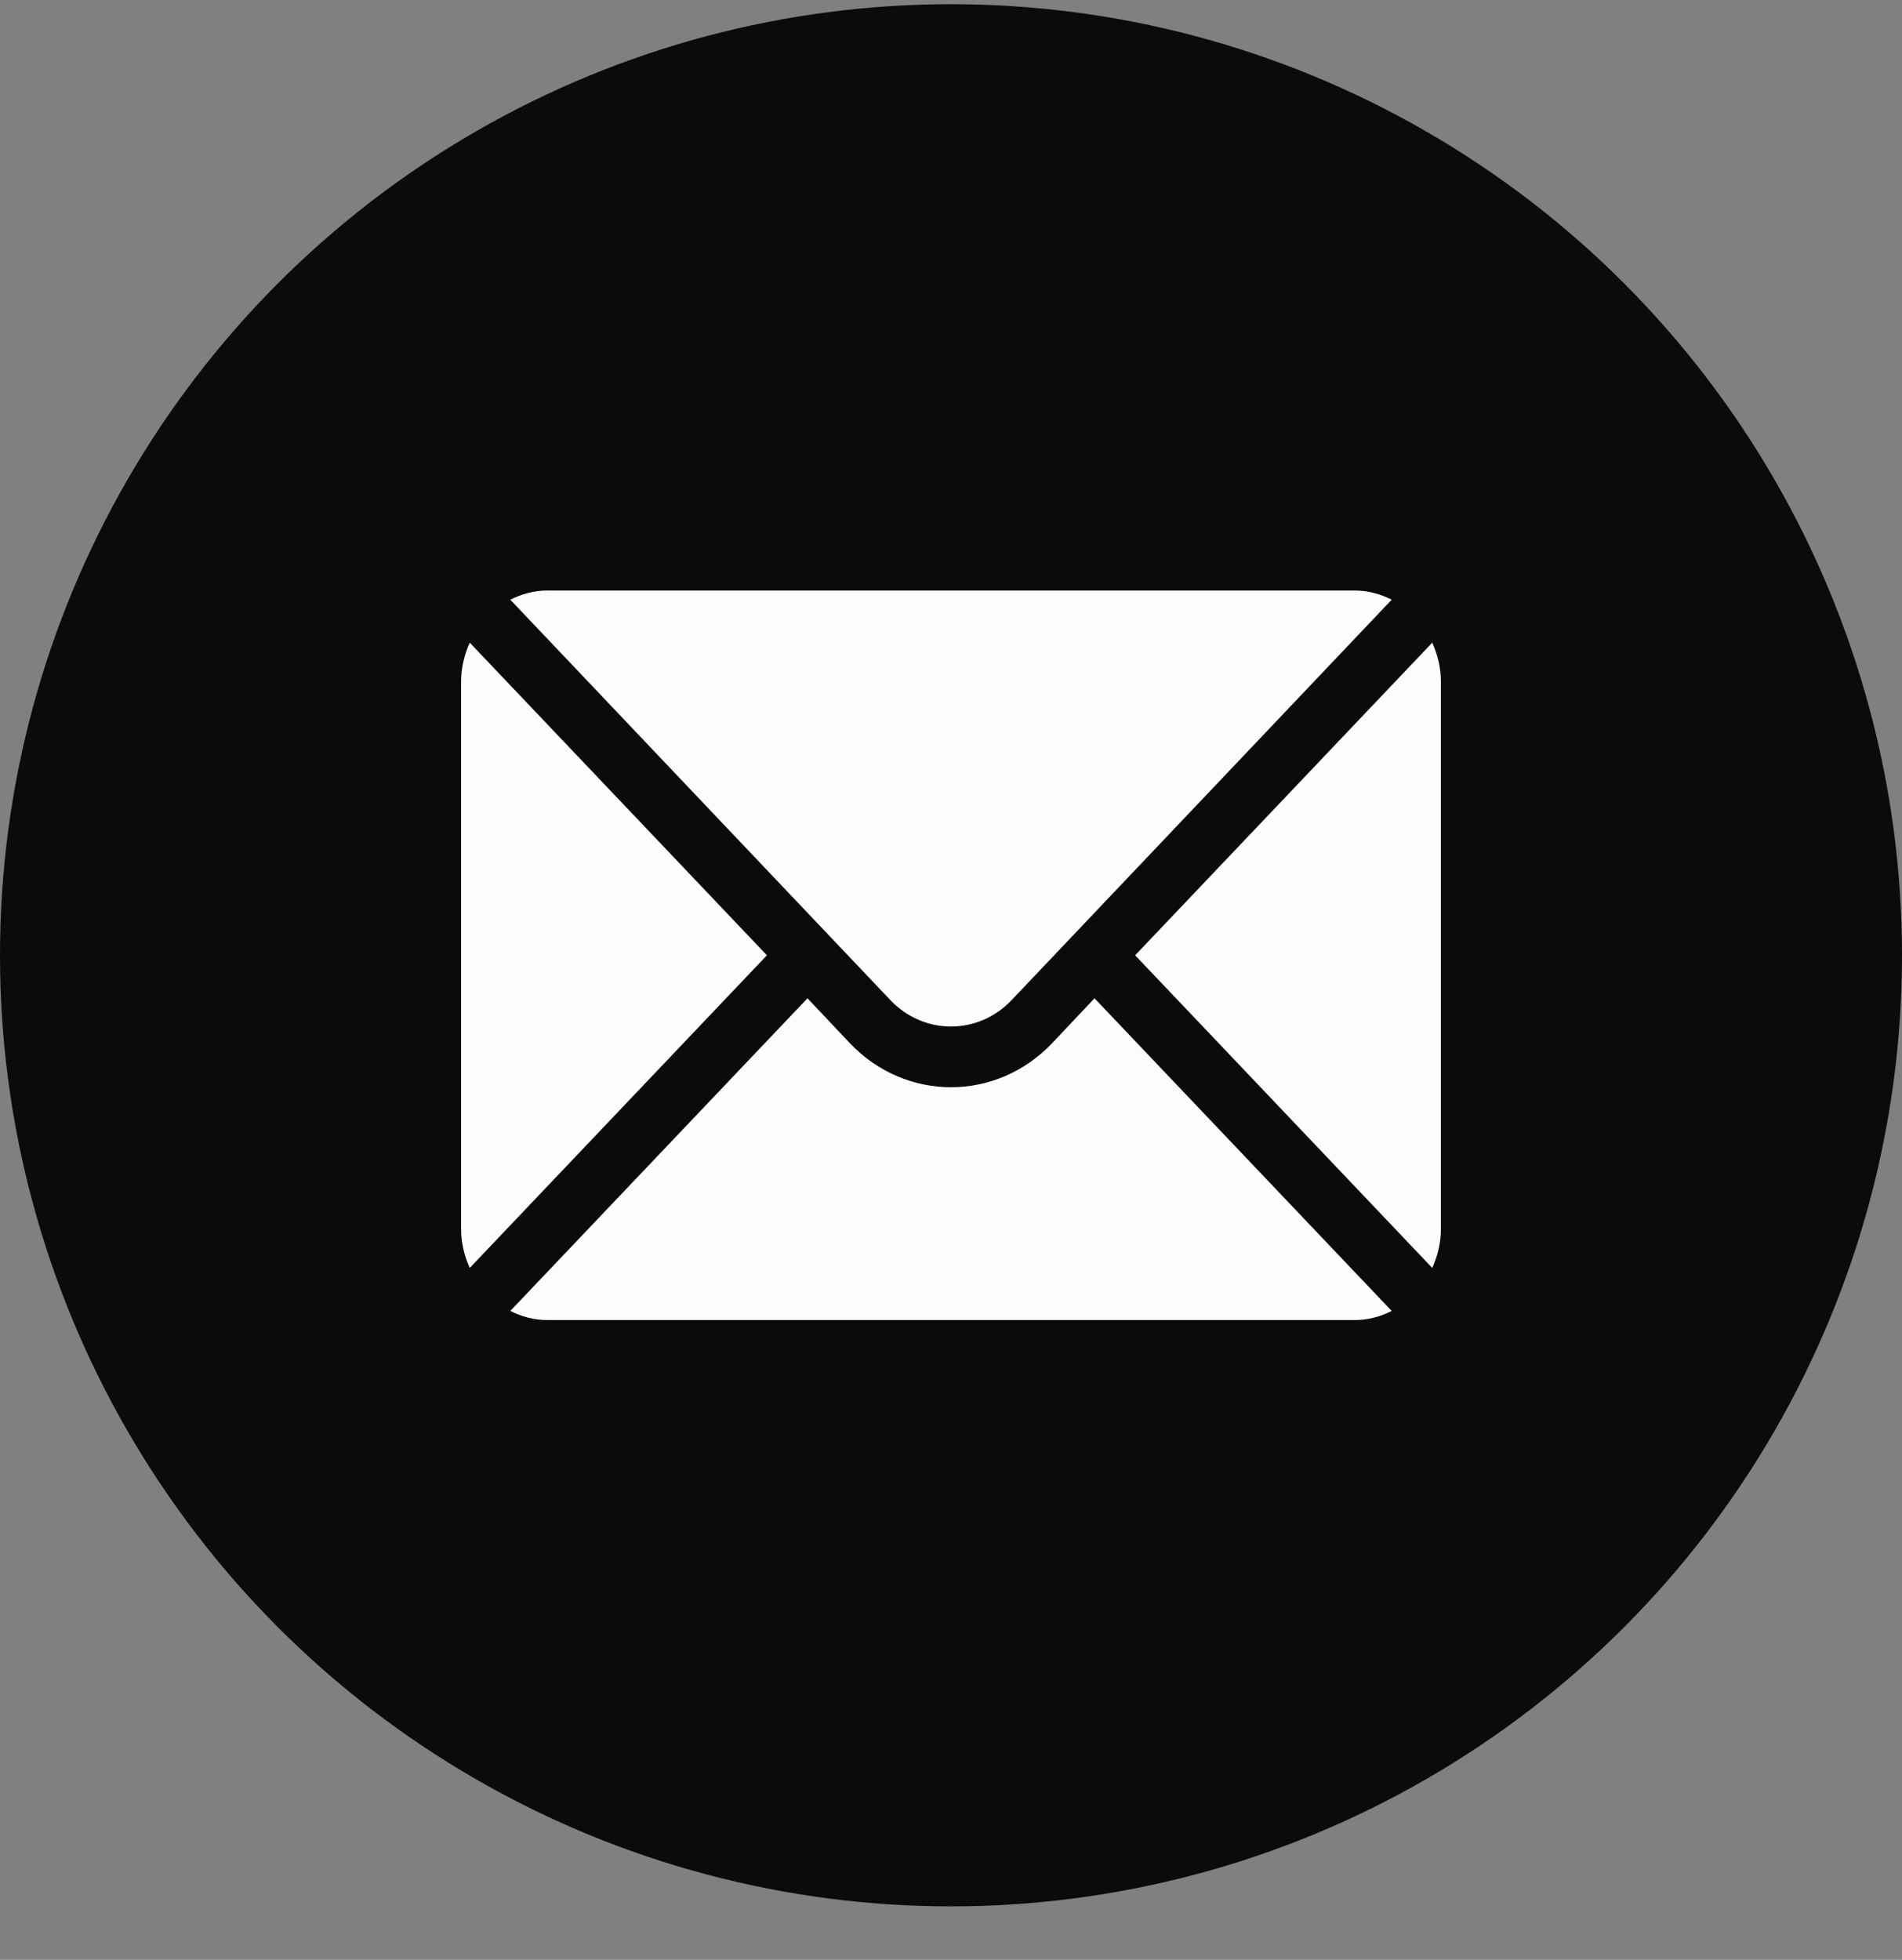
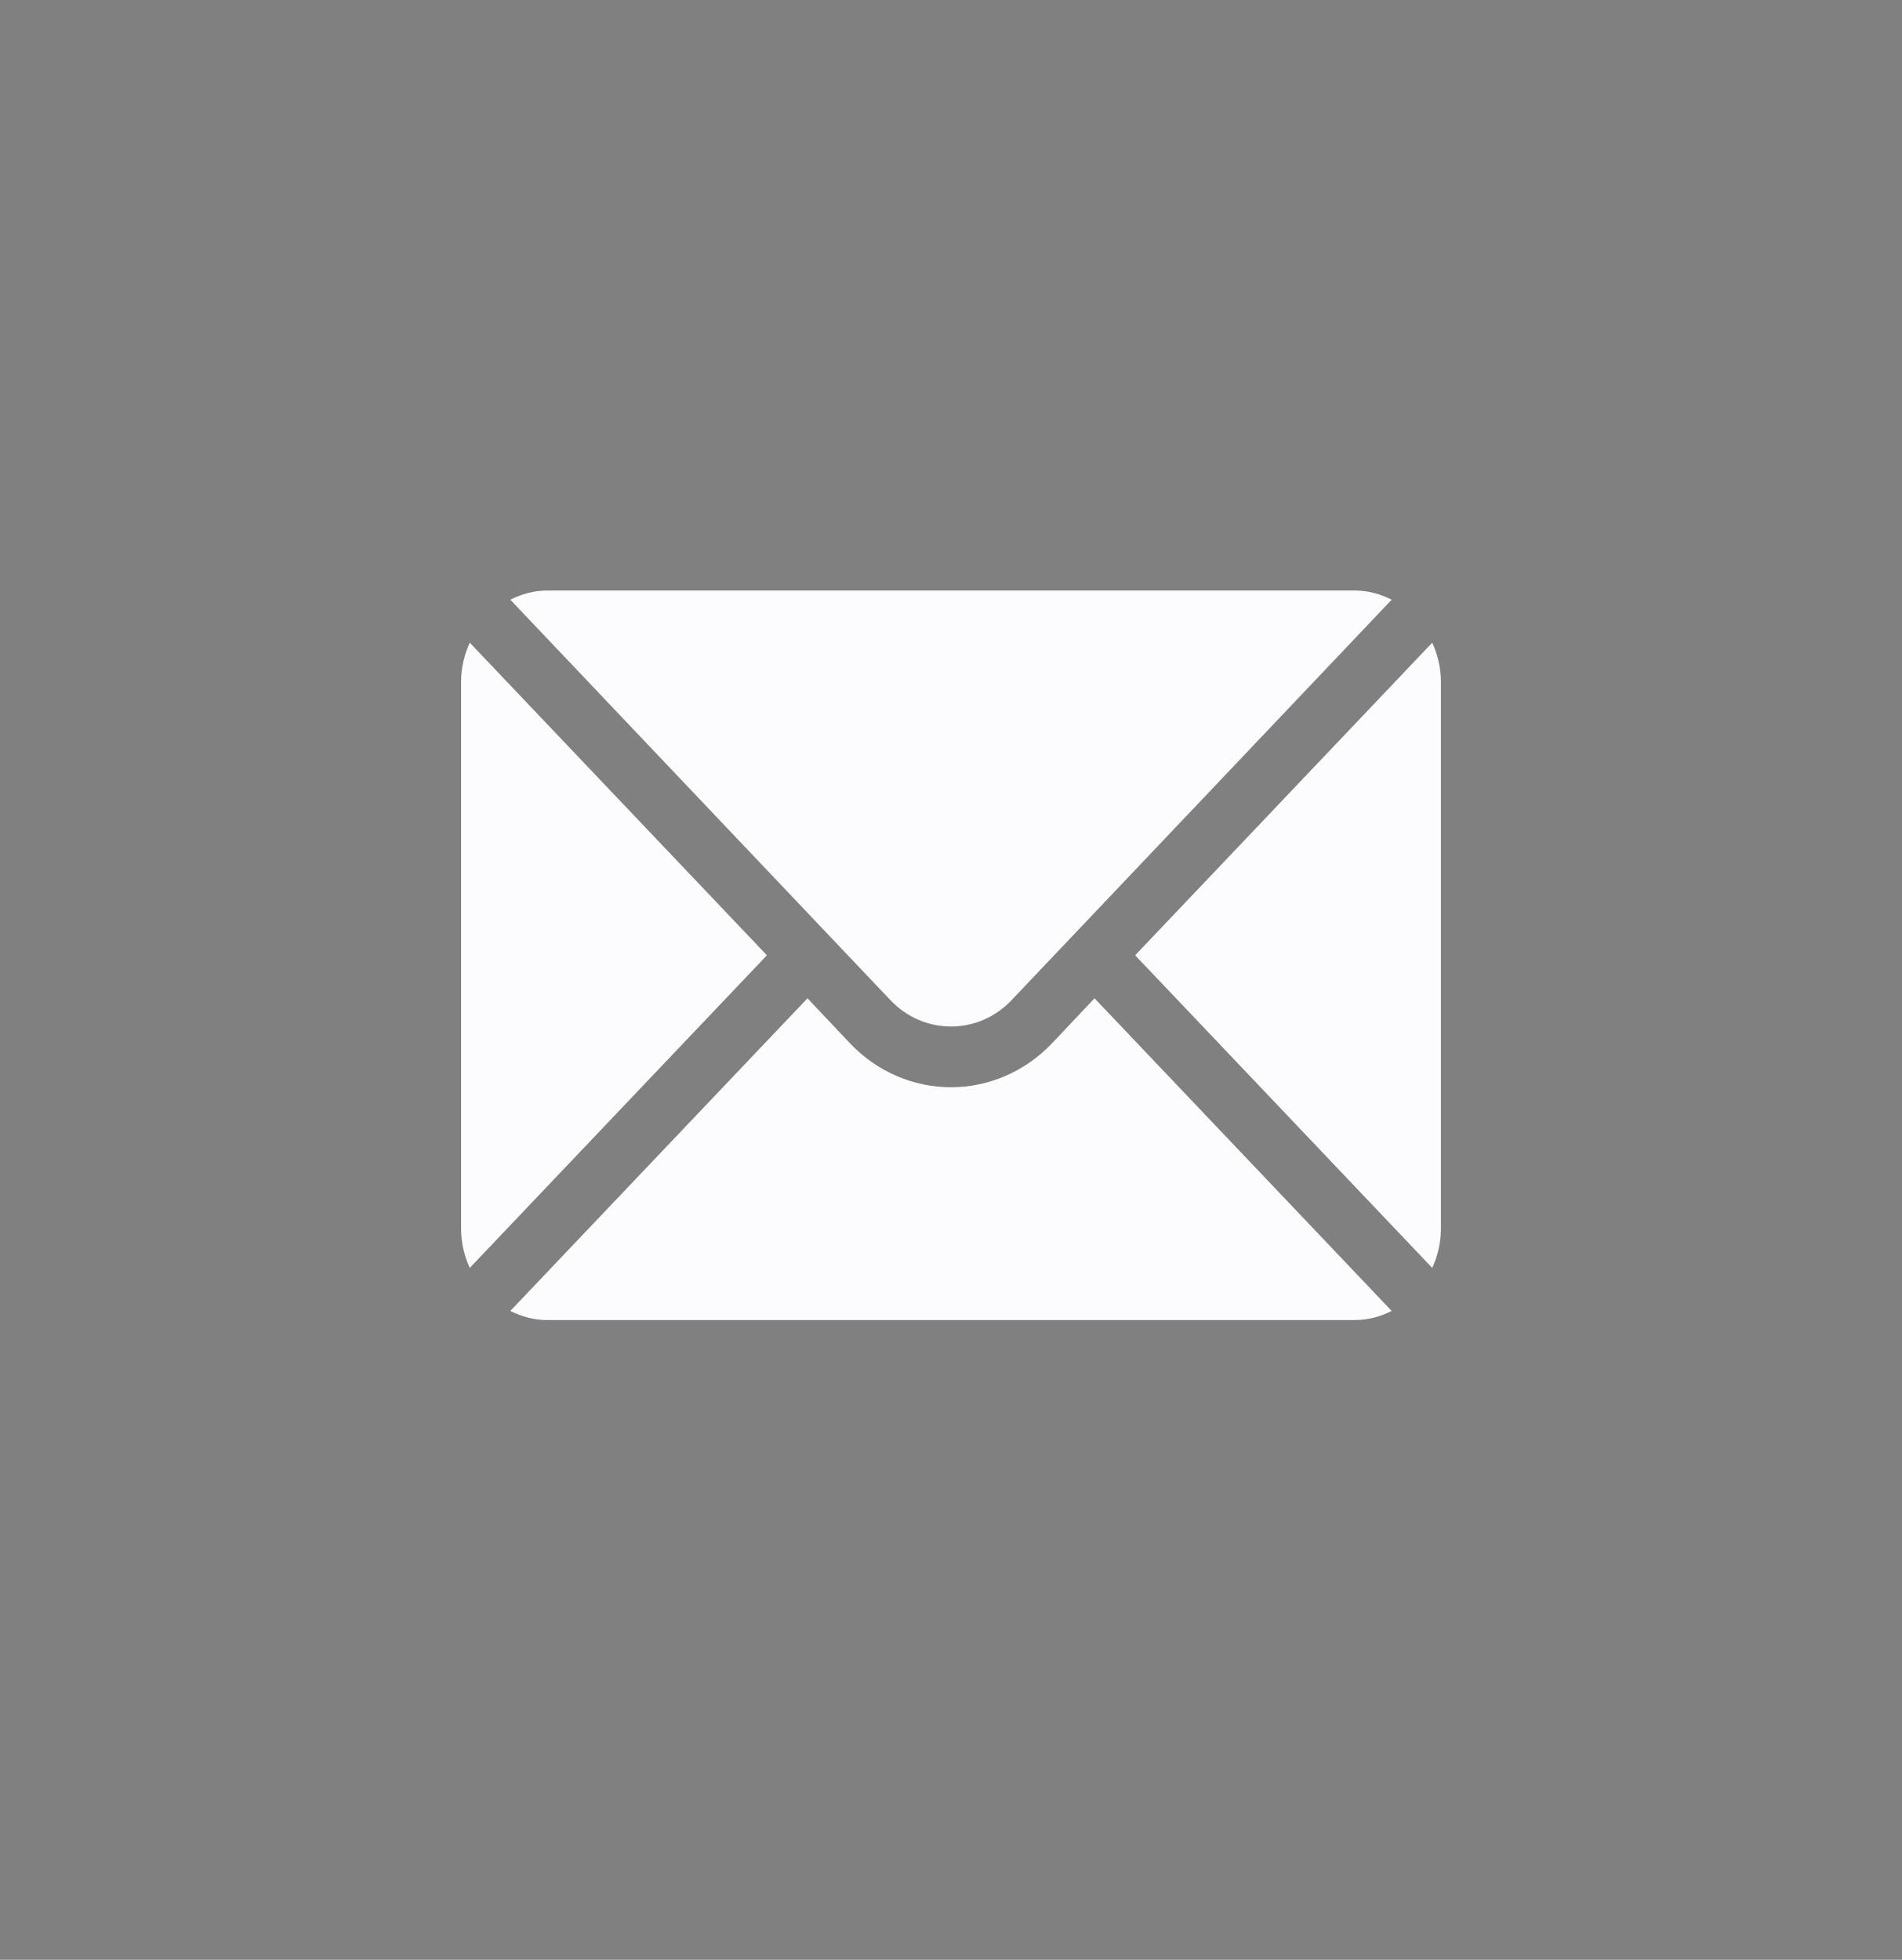
<svg xmlns="http://www.w3.org/2000/svg" width="33" height="34" viewBox="0 0 33 34" fill="none">
  <rect x="0" y="0" width="33" height="34" fill="#808080" stroke="none" />
-   <circle cx="16.5" cy="16.573" r="16.5" fill="#0B0B0B" />
  <path d="M24.85 11.149L19.695 16.573L24.85 21.997C24.943 21.791 25 21.563 25 21.319V11.827C25 11.584 24.943 11.356 24.85 11.149Z" fill="#FCFCFF" />
  <path d="M23.506 10.245H9.494C9.264 10.245 9.049 10.305 8.854 10.404L15.444 17.346C16.026 17.963 16.974 17.963 17.556 17.346L24.146 10.404C23.951 10.305 23.736 10.245 23.506 10.245Z" fill="#FCFCFF" />
  <path d="M8.15 11.149C8.057 11.356 8 11.584 8 11.827V21.319C8 21.563 8.057 21.791 8.15 21.997L13.306 16.573L8.15 11.149Z" fill="#FCFCFF" />
  <path d="M18.99 17.319L18.261 18.091C17.29 19.119 15.71 19.119 14.739 18.091L14.01 17.319L8.854 22.743C9.049 22.841 9.264 22.901 9.494 22.901H23.506C23.736 22.901 23.951 22.841 24.146 22.743L18.99 17.319Z" fill="#FCFCFF" />
</svg>